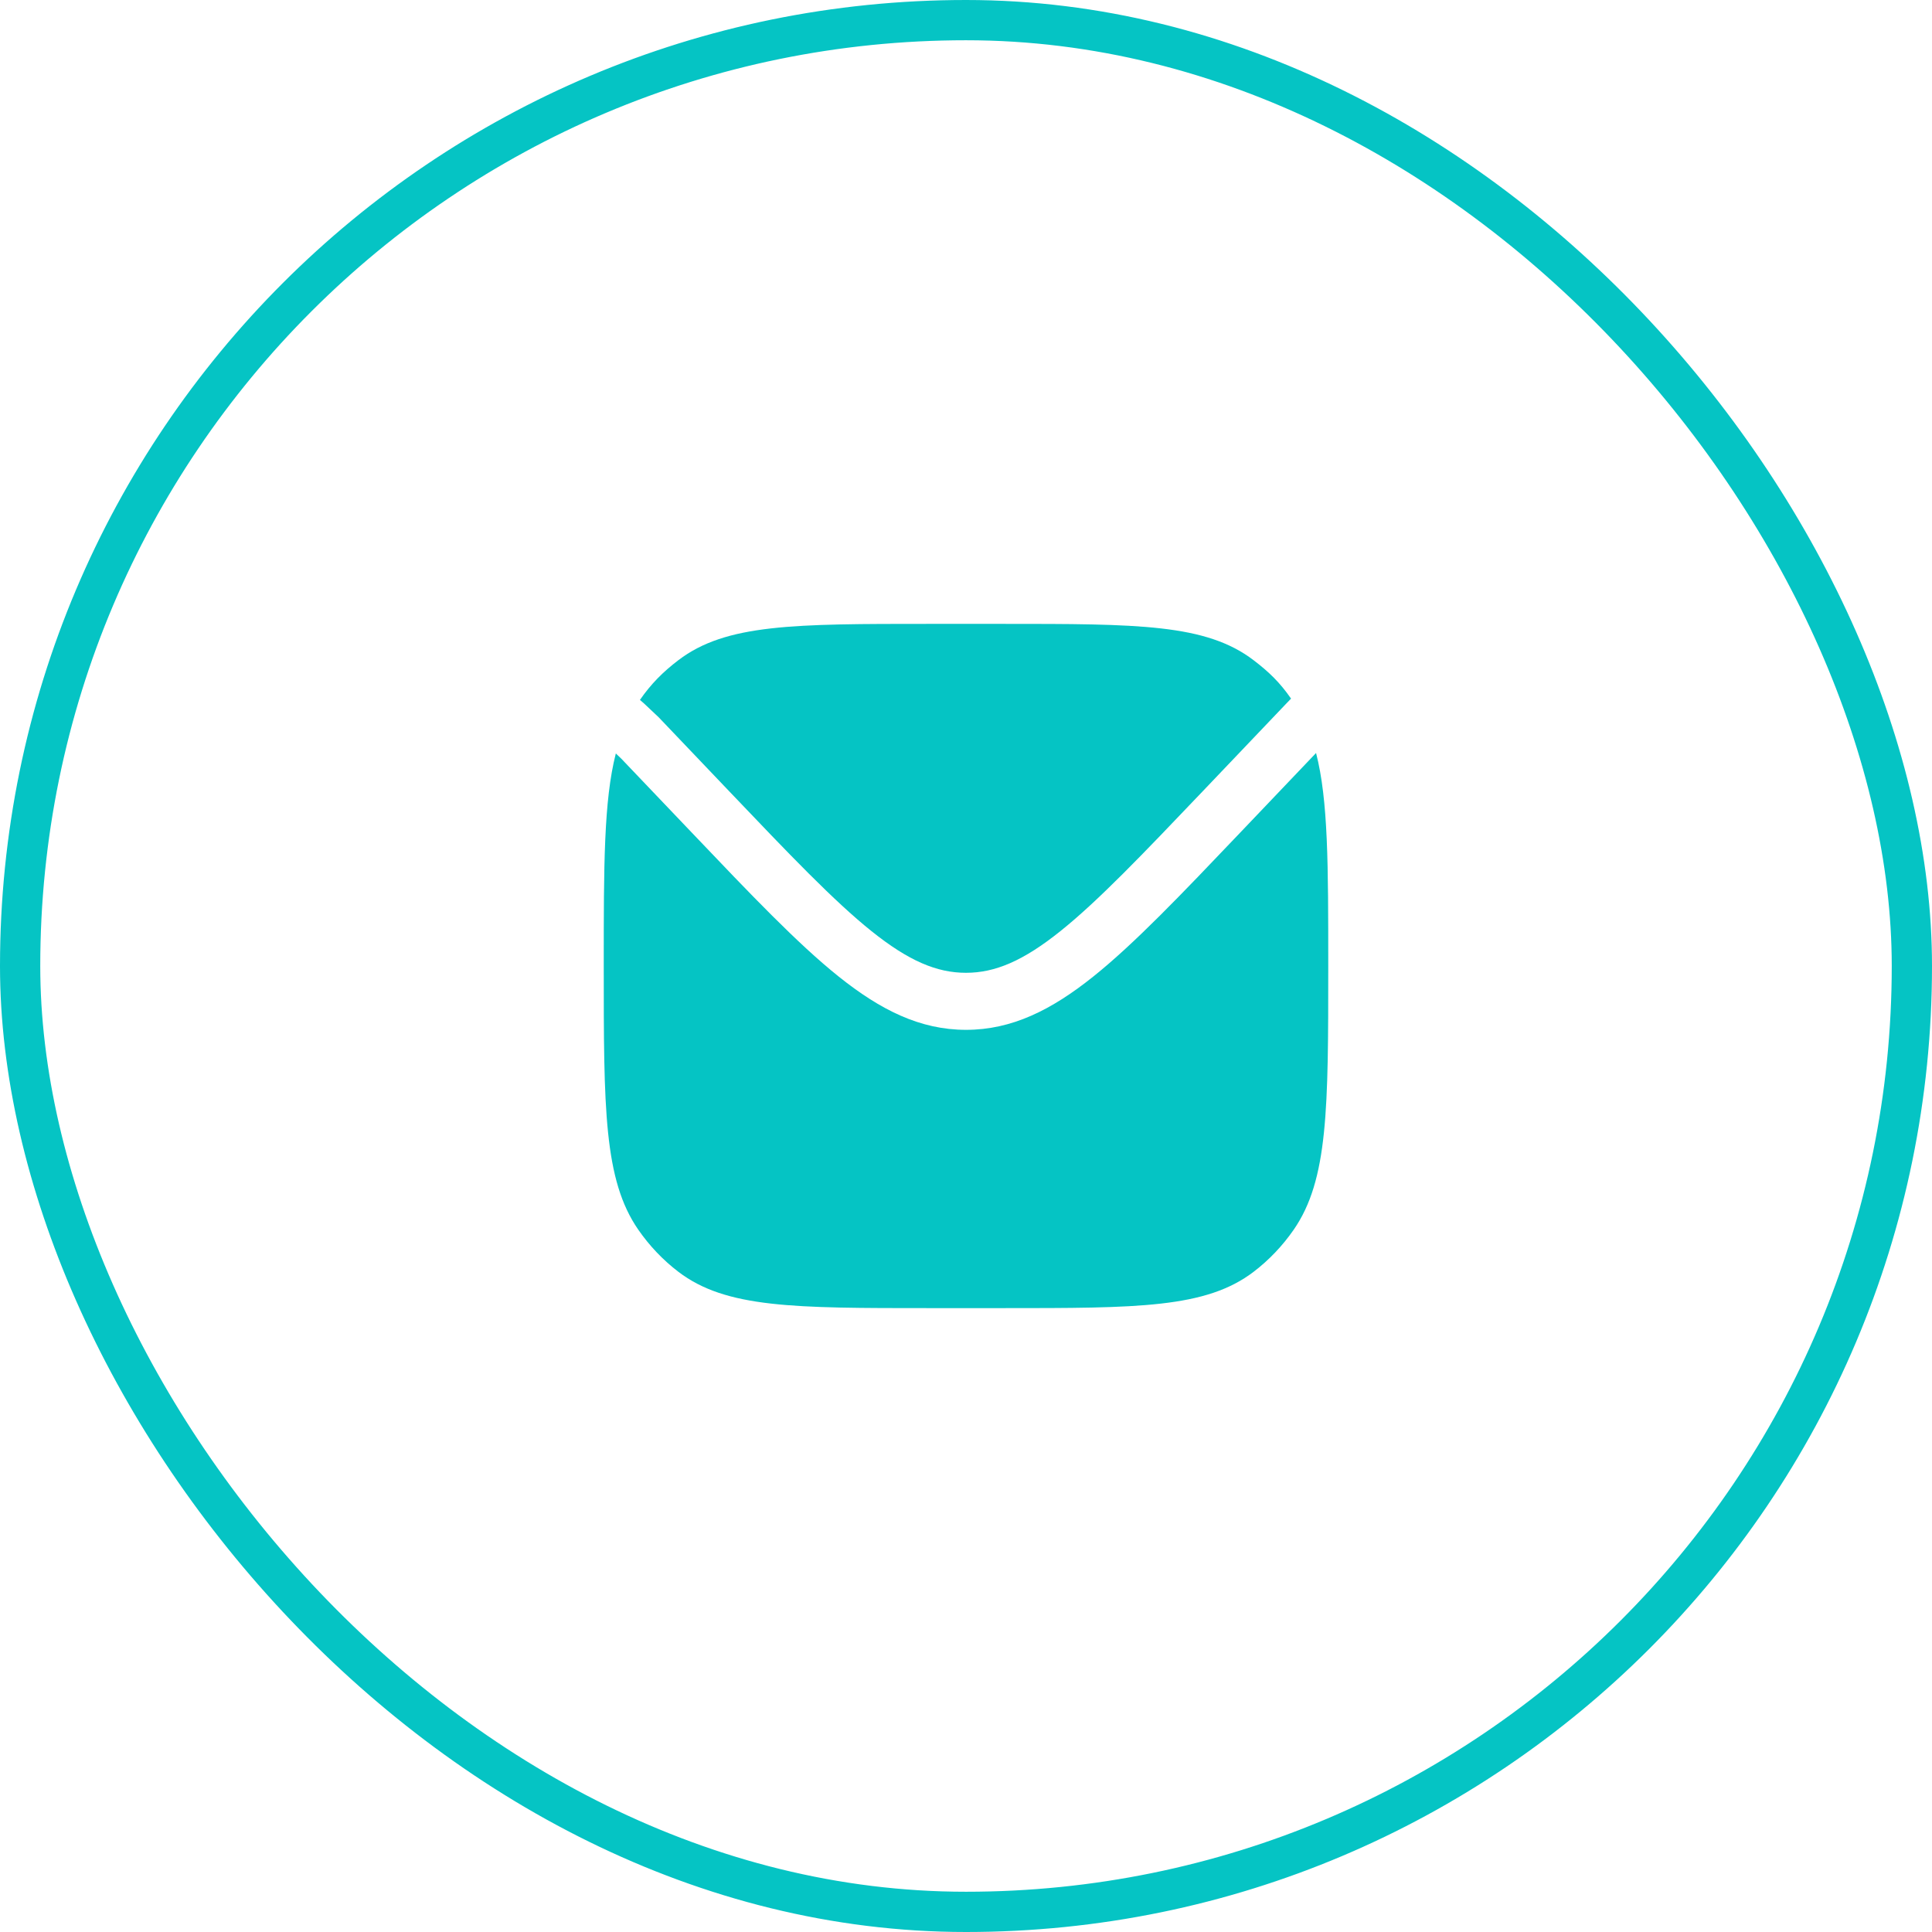
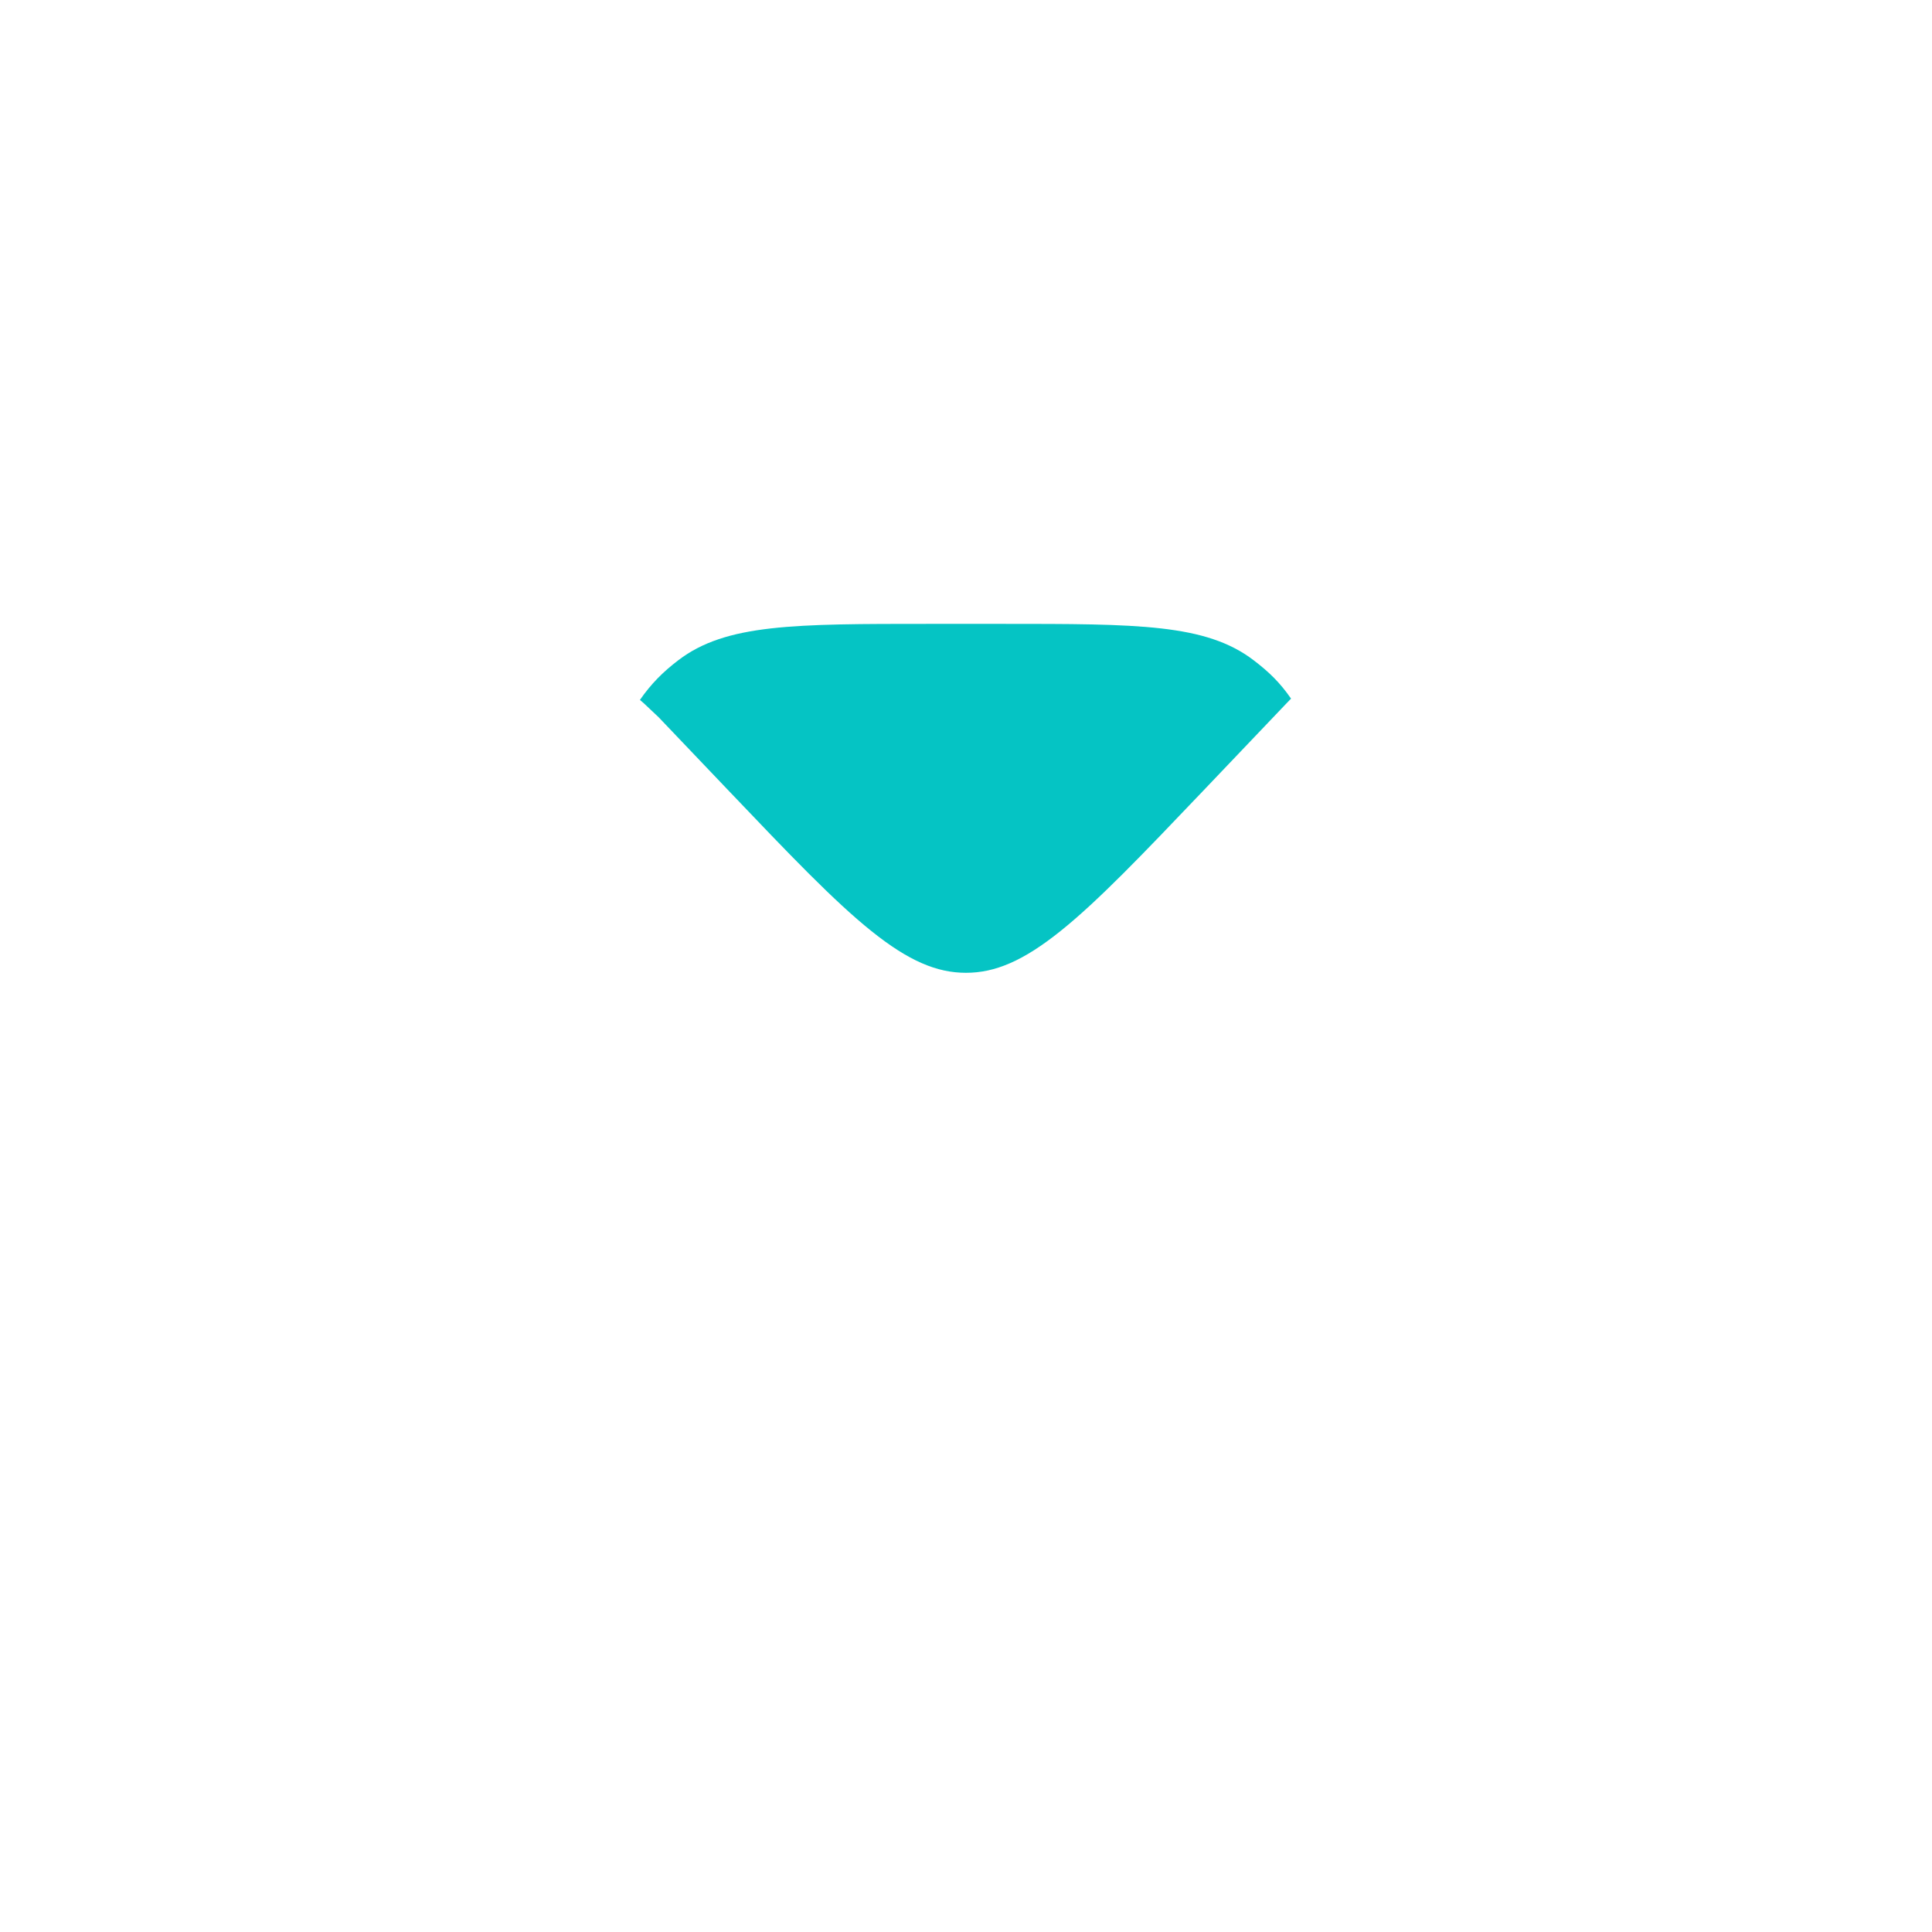
<svg xmlns="http://www.w3.org/2000/svg" width="48" height="48" viewBox="0 0 48 48" fill="none">
-   <rect x="0.5" y="0.5" width="47" height="47" rx="23.5" stroke="#05C4C4" />
-   <path d="M15.3 18.72C15 19.891 15 21.507 15 24C15 27.541 15 29.312 15.859 30.553C16.137 30.954 16.473 31.307 16.855 31.598C18.038 32.5 19.725 32.5 23.1 32.5H24.9C28.275 32.5 29.962 32.5 31.145 31.598C31.527 31.307 31.863 30.954 32.141 30.553C33 29.312 33 27.541 33 24C33 21.498 33 19.88 32.697 18.708L30.805 20.694C29.336 22.236 28.184 23.444 27.165 24.26C26.122 25.095 25.139 25.586 24 25.586C22.861 25.586 21.878 25.095 20.834 24.26C19.815 23.444 18.664 22.236 17.195 20.694L15.435 18.848L15.3 18.72Z" fill="#05C4C4" />
  <path d="M15.899 17.389L15.997 17.474L16.363 17.819L18.112 19.654C19.626 21.242 20.714 22.382 21.652 23.134C22.575 23.873 23.274 24.169 23.999 24.169C24.724 24.169 25.422 23.873 26.345 23.134C27.284 22.382 28.372 21.242 29.886 19.654L31.963 17.474L32.076 17.357C31.798 16.956 31.526 16.693 31.144 16.402C29.961 15.5 28.274 15.5 24.899 15.5H23.099C19.724 15.5 18.037 15.5 16.854 16.402C16.472 16.693 16.177 16.988 15.899 17.389Z" fill="#05C4C4" />
</svg>